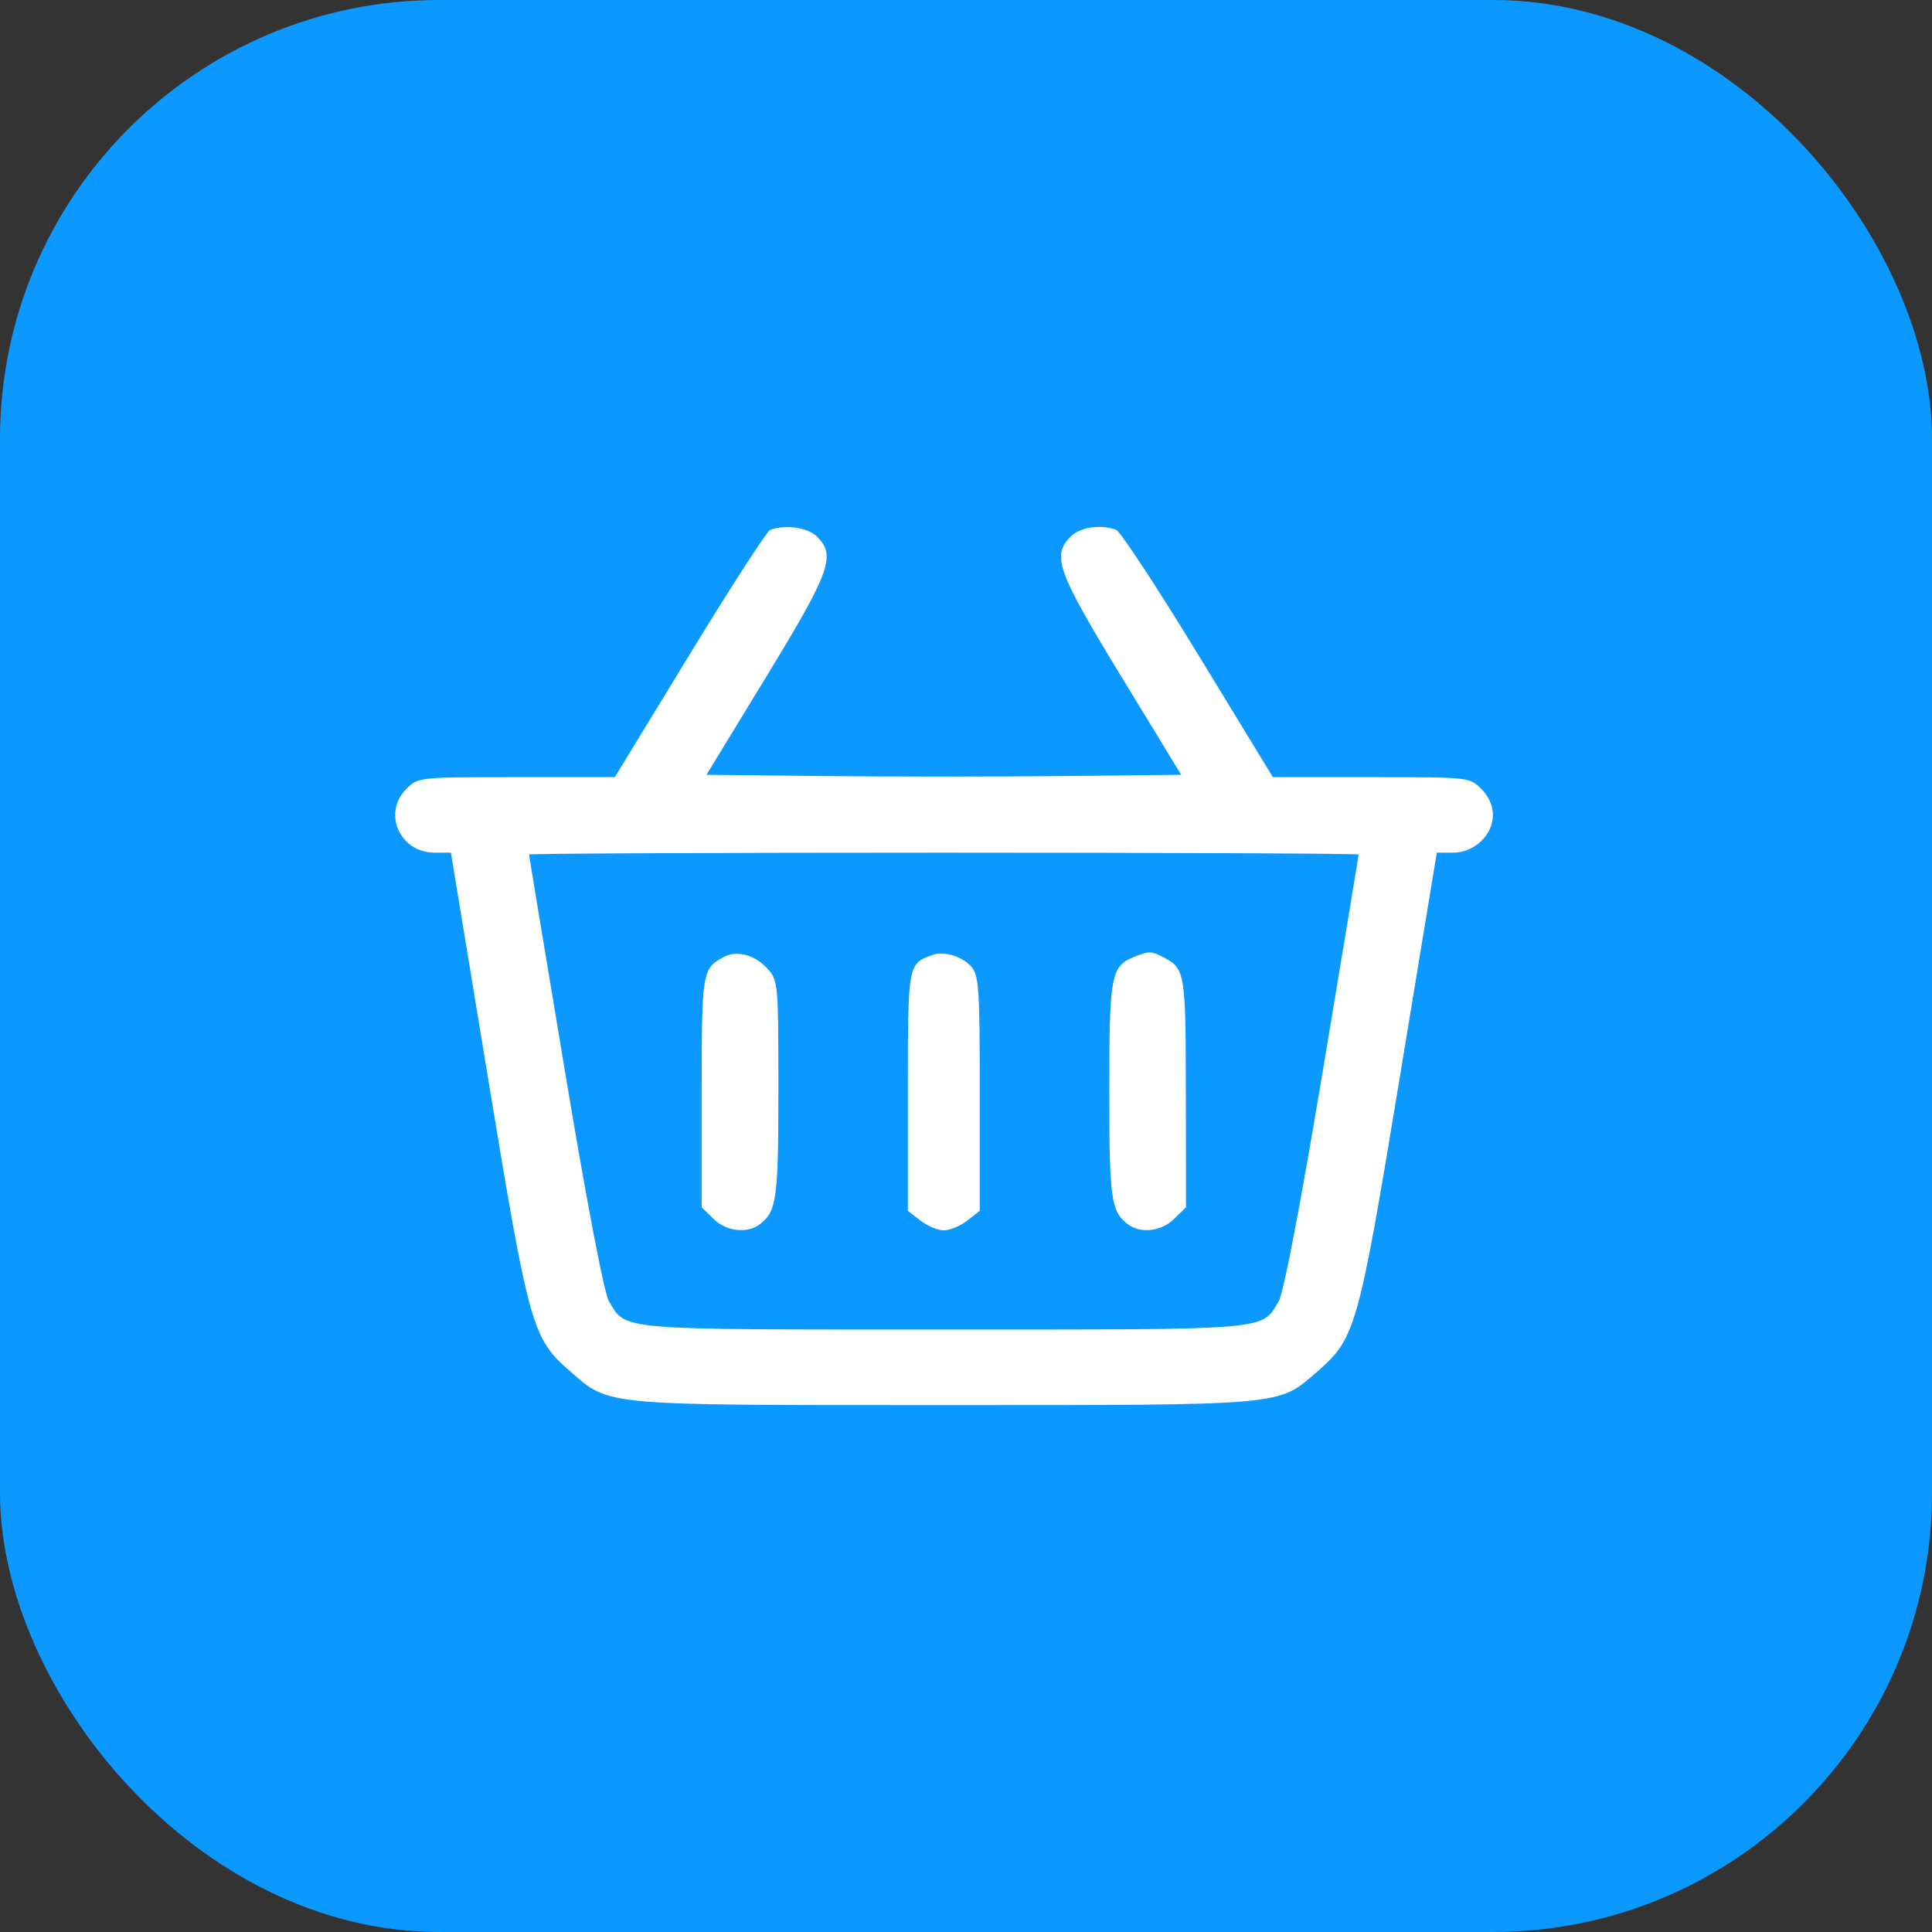
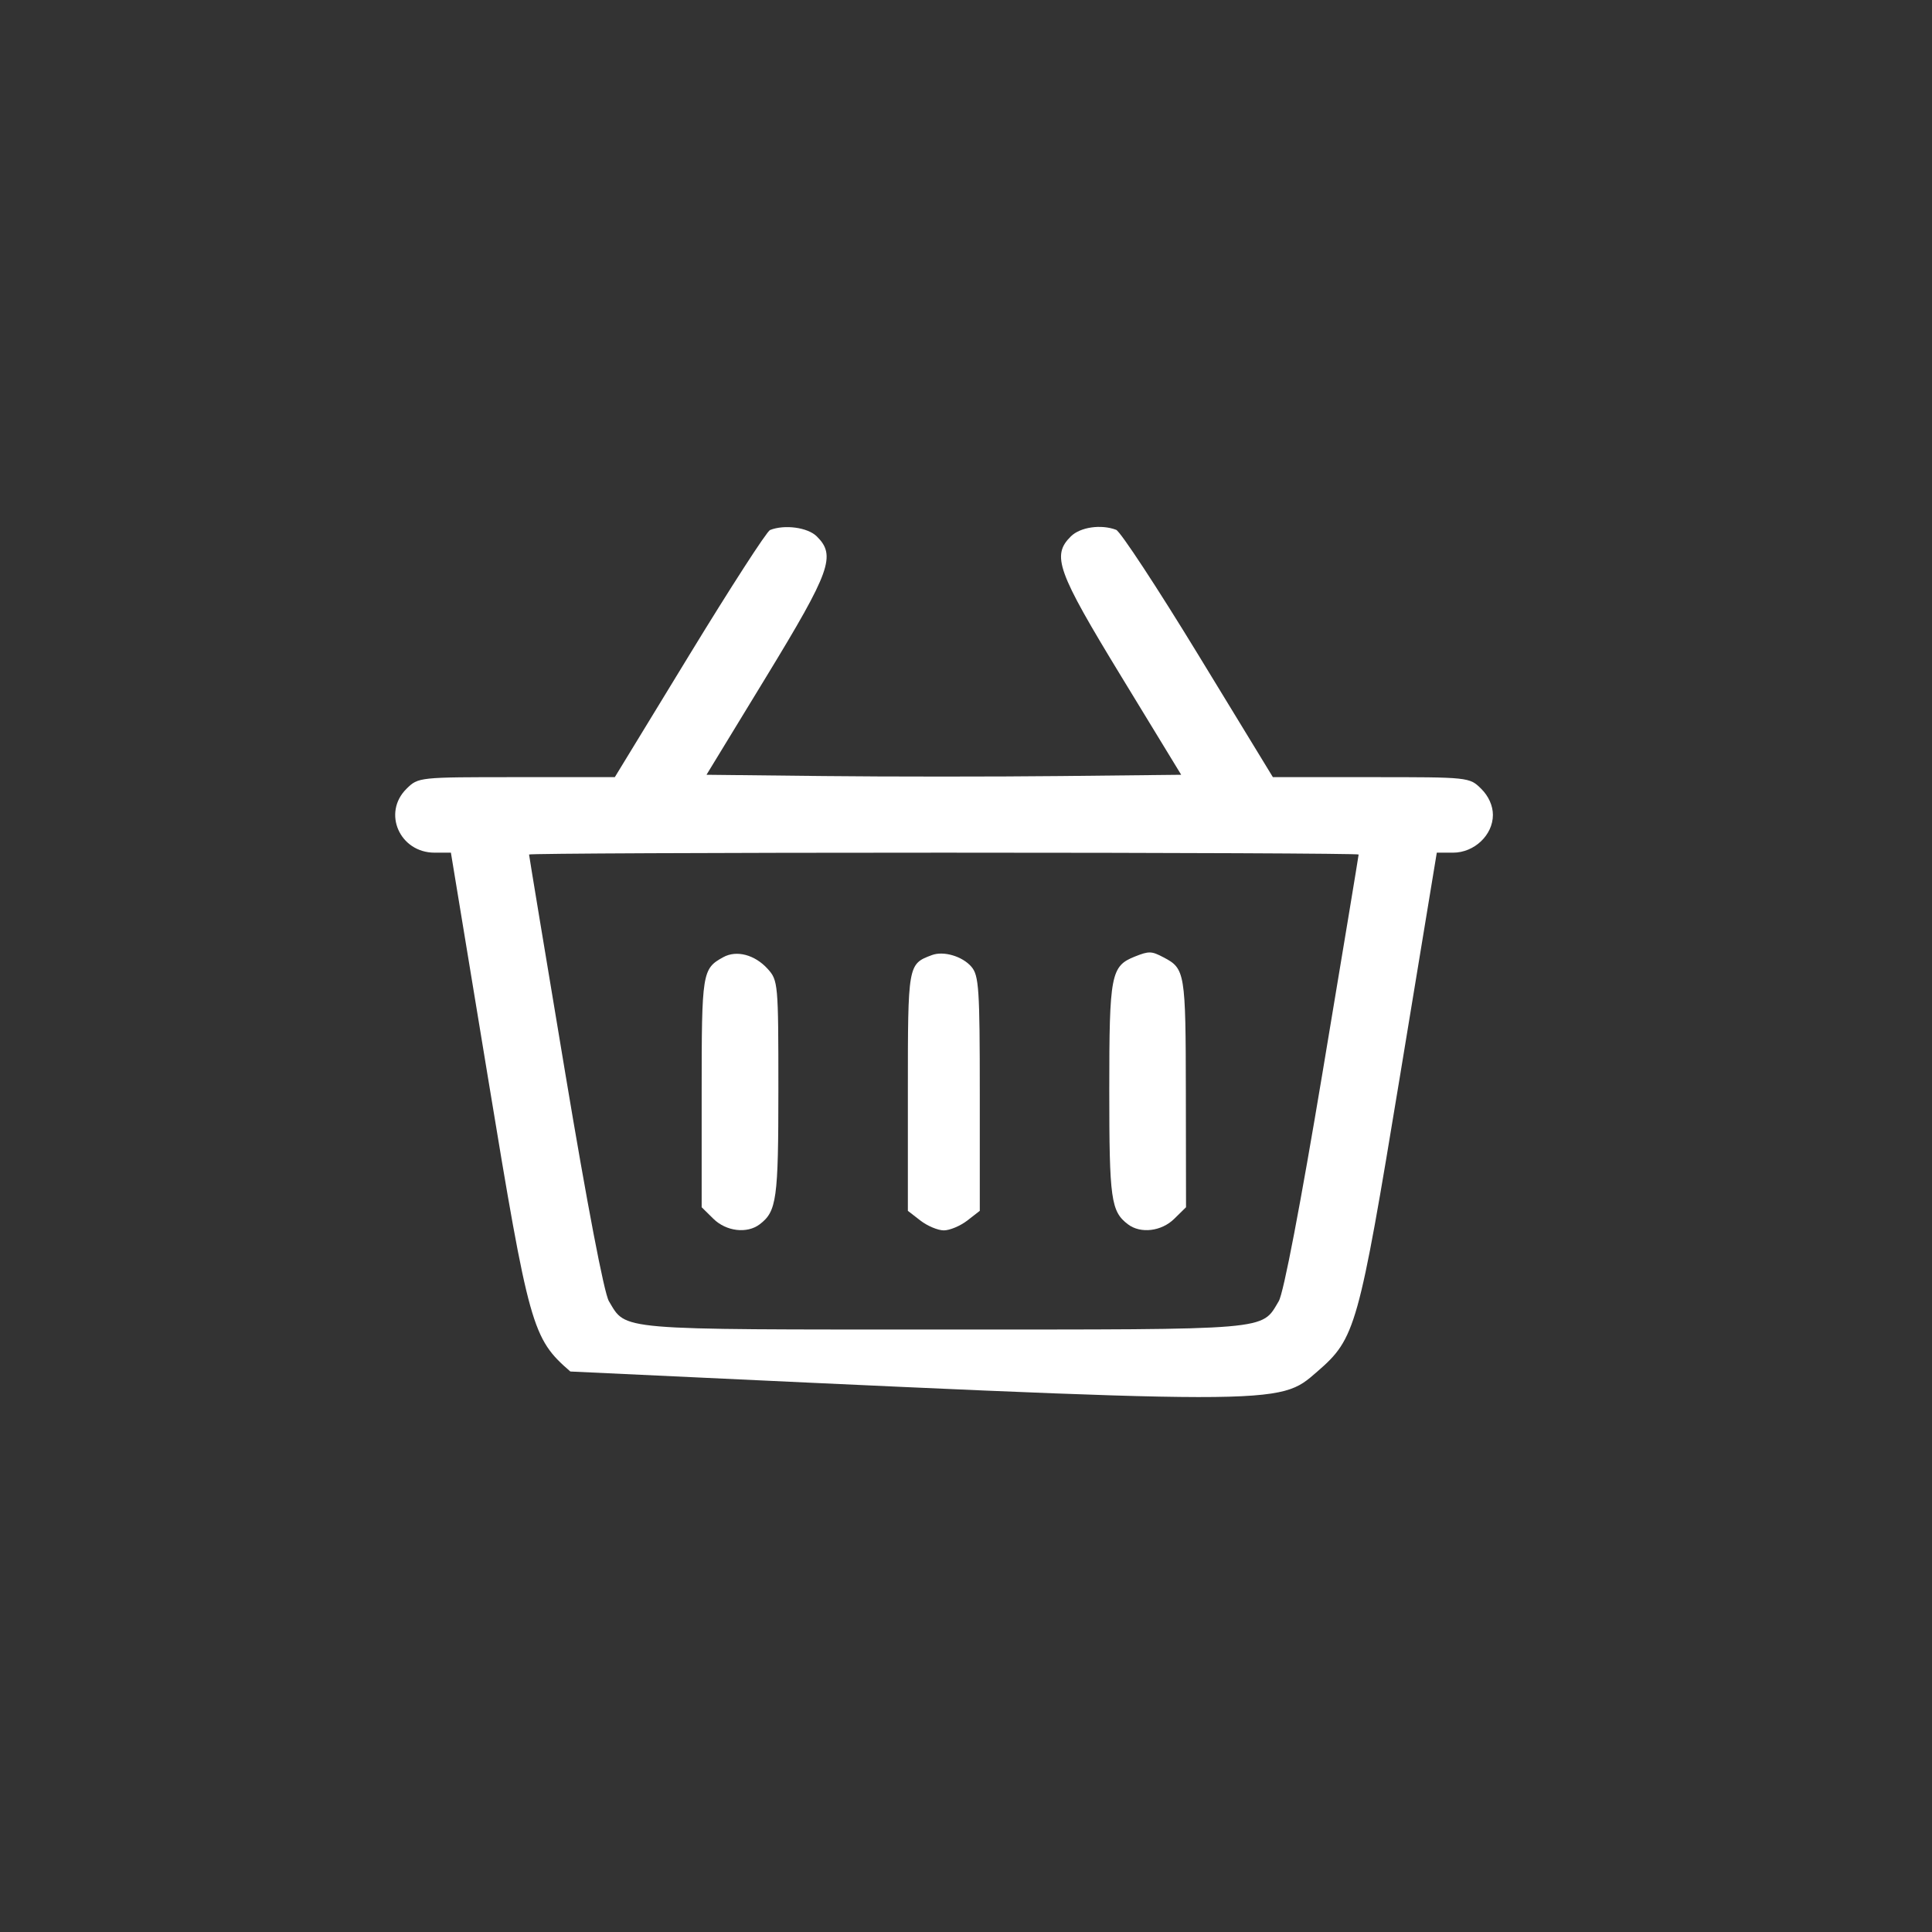
<svg xmlns="http://www.w3.org/2000/svg" width="44" height="44" viewBox="0 0 44 44" fill="none">
  <rect x="0" y="0" width="44" height="44" fill="#333333" stroke="none" />
-   <rect width="44" height="44" rx="10" fill="#0B99FF" />
-   <path fill-rule="evenodd" clip-rule="evenodd" d="M17.537 12.071C17.463 12.101 16.637 13.379 15.702 14.912L14.002 17.699H11.764C9.534 17.699 9.526 17.7 9.259 17.963C8.703 18.51 9.102 19.419 9.898 19.419H10.269L11.115 24.554C12.051 30.239 12.12 30.482 12.989 31.235C13.896 32.022 13.653 32 21.495 32C29.338 32 29.094 32.022 30.002 31.235C30.871 30.482 30.939 30.239 31.876 24.554L32.722 19.419H33.093C33.576 19.419 34 19.018 34 18.559C34 18.35 33.901 18.129 33.732 17.963C33.465 17.7 33.456 17.699 31.226 17.699H28.989L27.291 14.915C26.357 13.384 25.515 12.102 25.419 12.066C25.075 11.936 24.604 12.004 24.389 12.215C23.946 12.652 24.074 13.008 25.536 15.406L26.901 17.645L24.163 17.674C22.657 17.69 20.225 17.69 18.758 17.674L16.09 17.645L17.455 15.406C18.916 13.008 19.044 12.652 18.601 12.215C18.394 12.011 17.867 11.94 17.537 12.071ZM30.942 19.461C30.942 19.483 30.573 21.715 30.121 24.42C29.617 27.442 29.232 29.452 29.123 29.633C28.721 30.304 29.014 30.279 21.495 30.279C13.976 30.279 14.27 30.304 13.867 29.633C13.759 29.452 13.374 27.442 12.87 24.42C12.418 21.715 12.049 19.483 12.049 19.461C12.049 19.438 16.3 19.419 21.495 19.419C26.691 19.419 30.942 19.438 30.942 19.461ZM16.472 21.799C15.992 22.063 15.98 22.14 15.98 24.875V27.494L16.248 27.758C16.539 28.044 17.013 28.101 17.3 27.884C17.689 27.589 17.727 27.316 17.727 24.809C17.727 22.395 17.721 22.328 17.482 22.064C17.189 21.742 16.774 21.633 16.472 21.799ZM21.222 21.752C20.677 21.956 20.676 21.963 20.676 24.858V27.576L20.964 27.799C21.122 27.921 21.361 28.021 21.495 28.021C21.629 28.021 21.868 27.921 22.027 27.799L22.314 27.576V24.907C22.314 22.523 22.294 22.215 22.123 22.017C21.918 21.778 21.488 21.651 21.222 21.752ZM25.848 21.784C25.299 22.002 25.263 22.191 25.263 24.827C25.263 27.315 25.301 27.59 25.69 27.884C25.977 28.101 26.452 28.044 26.742 27.758L27.011 27.494L27.007 24.881C27.003 22.142 26.99 22.06 26.499 21.803C26.225 21.659 26.168 21.657 25.848 21.784Z" fill="white" />
+   <path fill-rule="evenodd" clip-rule="evenodd" d="M17.537 12.071C17.463 12.101 16.637 13.379 15.702 14.912L14.002 17.699H11.764C9.534 17.699 9.526 17.7 9.259 17.963C8.703 18.51 9.102 19.419 9.898 19.419H10.269L11.115 24.554C12.051 30.239 12.12 30.482 12.989 31.235C29.338 32 29.094 32.022 30.002 31.235C30.871 30.482 30.939 30.239 31.876 24.554L32.722 19.419H33.093C33.576 19.419 34 19.018 34 18.559C34 18.35 33.901 18.129 33.732 17.963C33.465 17.7 33.456 17.699 31.226 17.699H28.989L27.291 14.915C26.357 13.384 25.515 12.102 25.419 12.066C25.075 11.936 24.604 12.004 24.389 12.215C23.946 12.652 24.074 13.008 25.536 15.406L26.901 17.645L24.163 17.674C22.657 17.69 20.225 17.69 18.758 17.674L16.09 17.645L17.455 15.406C18.916 13.008 19.044 12.652 18.601 12.215C18.394 12.011 17.867 11.94 17.537 12.071ZM30.942 19.461C30.942 19.483 30.573 21.715 30.121 24.42C29.617 27.442 29.232 29.452 29.123 29.633C28.721 30.304 29.014 30.279 21.495 30.279C13.976 30.279 14.27 30.304 13.867 29.633C13.759 29.452 13.374 27.442 12.87 24.42C12.418 21.715 12.049 19.483 12.049 19.461C12.049 19.438 16.3 19.419 21.495 19.419C26.691 19.419 30.942 19.438 30.942 19.461ZM16.472 21.799C15.992 22.063 15.98 22.14 15.98 24.875V27.494L16.248 27.758C16.539 28.044 17.013 28.101 17.3 27.884C17.689 27.589 17.727 27.316 17.727 24.809C17.727 22.395 17.721 22.328 17.482 22.064C17.189 21.742 16.774 21.633 16.472 21.799ZM21.222 21.752C20.677 21.956 20.676 21.963 20.676 24.858V27.576L20.964 27.799C21.122 27.921 21.361 28.021 21.495 28.021C21.629 28.021 21.868 27.921 22.027 27.799L22.314 27.576V24.907C22.314 22.523 22.294 22.215 22.123 22.017C21.918 21.778 21.488 21.651 21.222 21.752ZM25.848 21.784C25.299 22.002 25.263 22.191 25.263 24.827C25.263 27.315 25.301 27.59 25.69 27.884C25.977 28.101 26.452 28.044 26.742 27.758L27.011 27.494L27.007 24.881C27.003 22.142 26.99 22.06 26.499 21.803C26.225 21.659 26.168 21.657 25.848 21.784Z" fill="white" />
</svg>